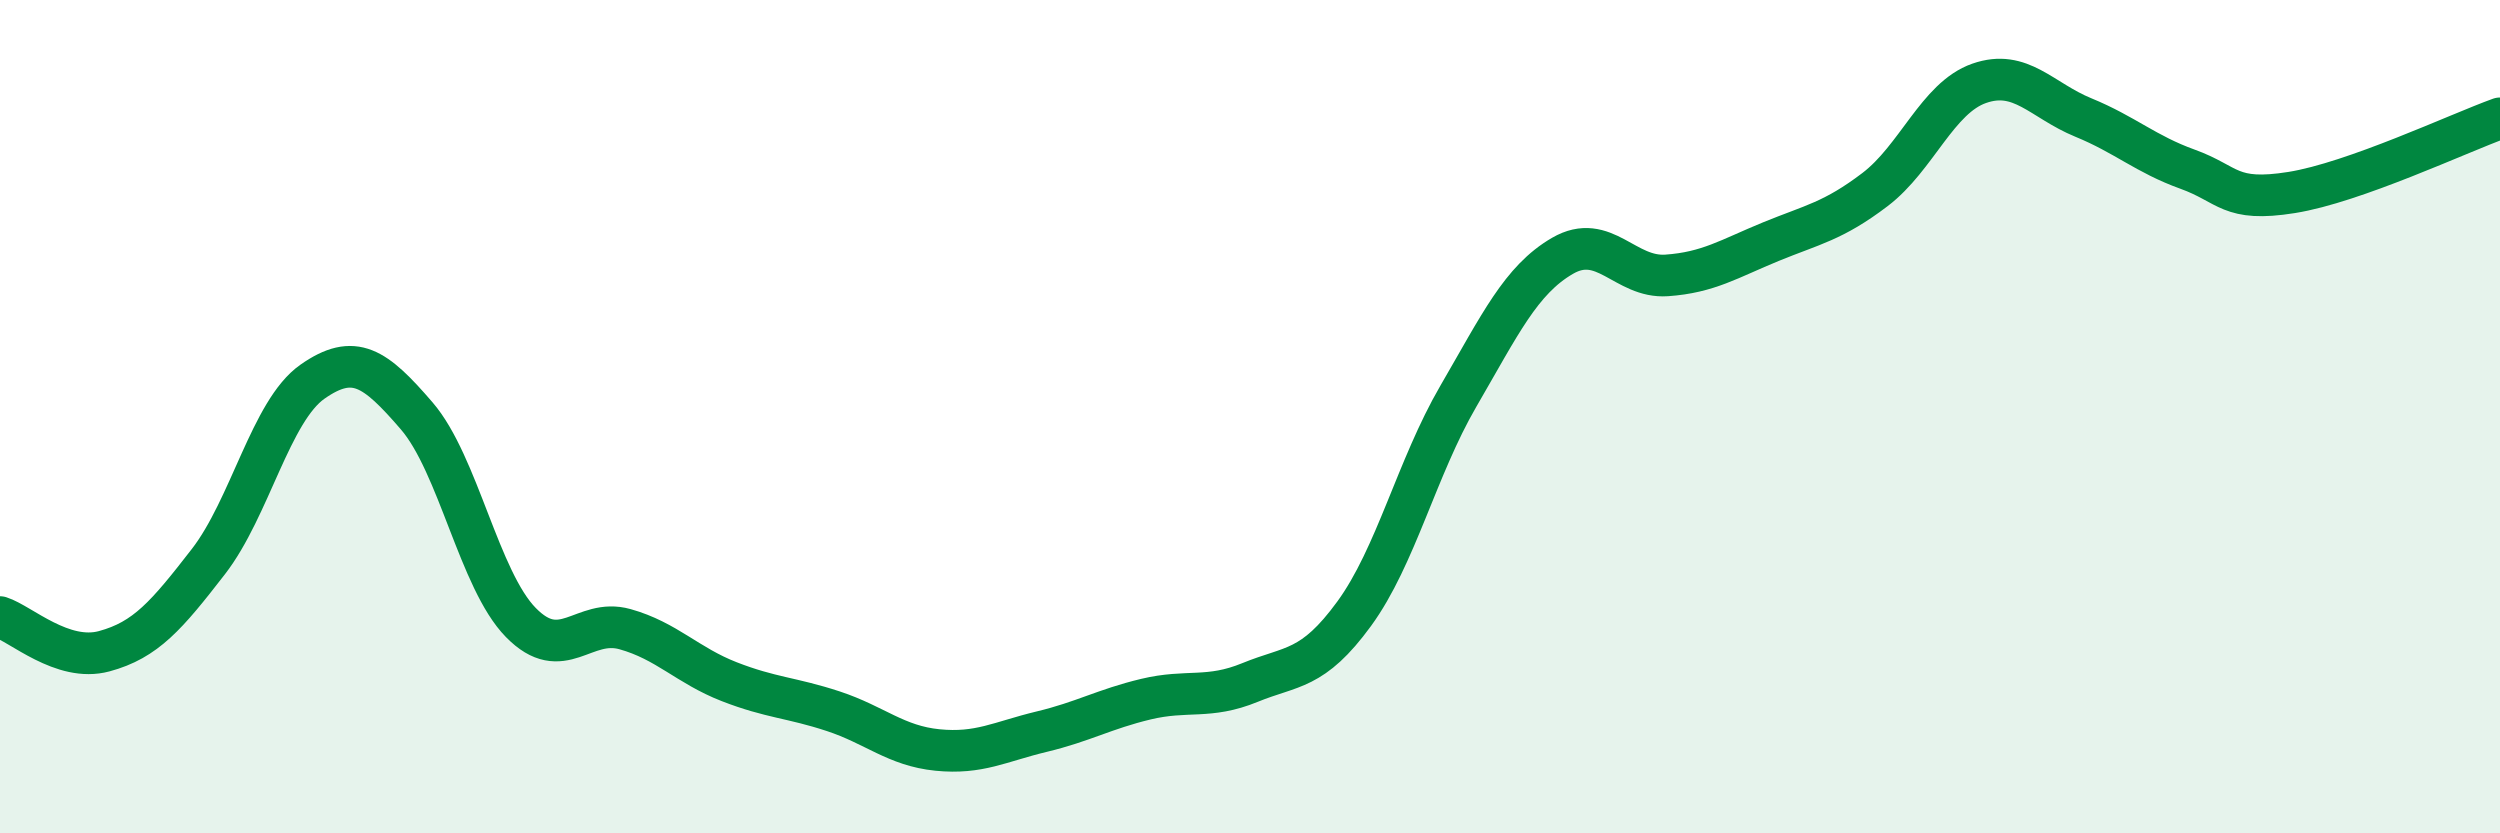
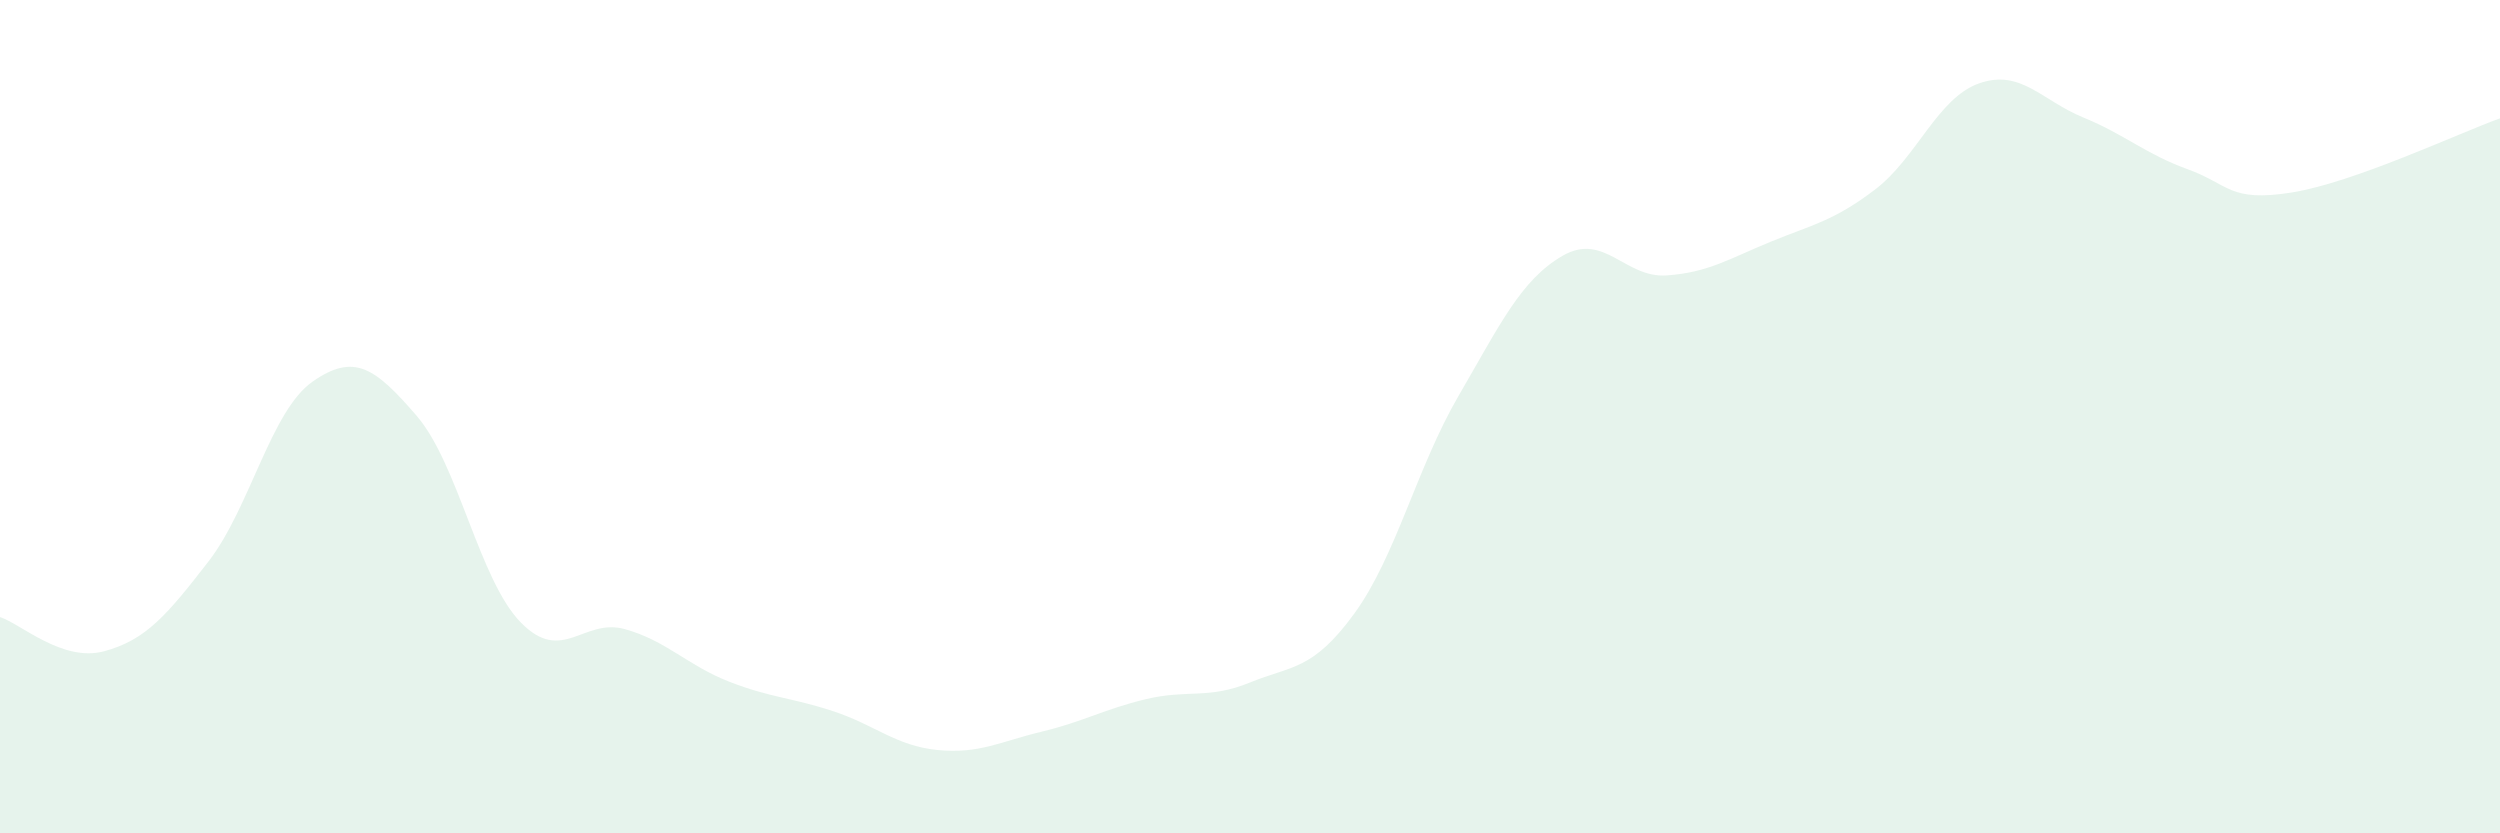
<svg xmlns="http://www.w3.org/2000/svg" width="60" height="20" viewBox="0 0 60 20">
  <path d="M 0,14.81 C 0.5,14.97 1.5,15.9 2.5,15.63 C 3.5,15.36 4,14.77 5,13.48 C 6,12.19 6.5,9.86 7.5,9.16 C 8.5,8.46 9,8.82 10,9.98 C 11,11.14 11.5,13.92 12.5,14.94 C 13.5,15.96 14,14.82 15,15.1 C 16,15.38 16.5,15.97 17.5,16.36 C 18.5,16.75 19,16.74 20,17.07 C 21,17.4 21.5,17.9 22.5,18 C 23.5,18.1 24,17.8 25,17.56 C 26,17.32 26.5,17.02 27.5,16.78 C 28.5,16.54 29,16.79 30,16.38 C 31,15.97 31.5,16.1 32.5,14.73 C 33.5,13.36 34,11.23 35,9.51 C 36,7.79 36.5,6.72 37.5,6.14 C 38.5,5.56 39,6.68 40,6.61 C 41,6.54 41.5,6.21 42.5,5.8 C 43.5,5.39 44,5.31 45,4.55 C 46,3.79 46.5,2.35 47.5,2 C 48.5,1.65 49,2.41 50,2.82 C 51,3.23 51.5,3.7 52.5,4.06 C 53.5,4.42 53.5,4.86 55,4.62 C 56.5,4.38 59,3.2 60,2.84L60 20L0 20Z" fill="#008740" opacity="0.1" stroke-linecap="round" stroke-linejoin="round" />
-   <path d="M 0,14.81 C 0.5,14.97 1.5,15.9 2.5,15.63 C 3.5,15.36 4,14.77 5,13.48 C 6,12.19 6.5,9.86 7.5,9.16 C 8.5,8.46 9,8.82 10,9.98 C 11,11.14 11.5,13.92 12.5,14.94 C 13.5,15.96 14,14.82 15,15.1 C 16,15.38 16.5,15.97 17.5,16.36 C 18.5,16.75 19,16.74 20,17.07 C 21,17.4 21.5,17.9 22.5,18 C 23.5,18.1 24,17.8 25,17.56 C 26,17.32 26.5,17.02 27.5,16.78 C 28.5,16.54 29,16.79 30,16.38 C 31,15.97 31.5,16.1 32.5,14.73 C 33.5,13.36 34,11.23 35,9.51 C 36,7.79 36.5,6.72 37.5,6.14 C 38.5,5.56 39,6.68 40,6.61 C 41,6.54 41.5,6.21 42.5,5.8 C 43.5,5.39 44,5.31 45,4.55 C 46,3.79 46.5,2.35 47.5,2 C 48.5,1.65 49,2.41 50,2.82 C 51,3.23 51.5,3.7 52.5,4.06 C 53.5,4.42 53.5,4.86 55,4.62 C 56.5,4.38 59,3.2 60,2.84" stroke="#008740" stroke-width="1" fill="none" stroke-linecap="round" stroke-linejoin="round" />
</svg>